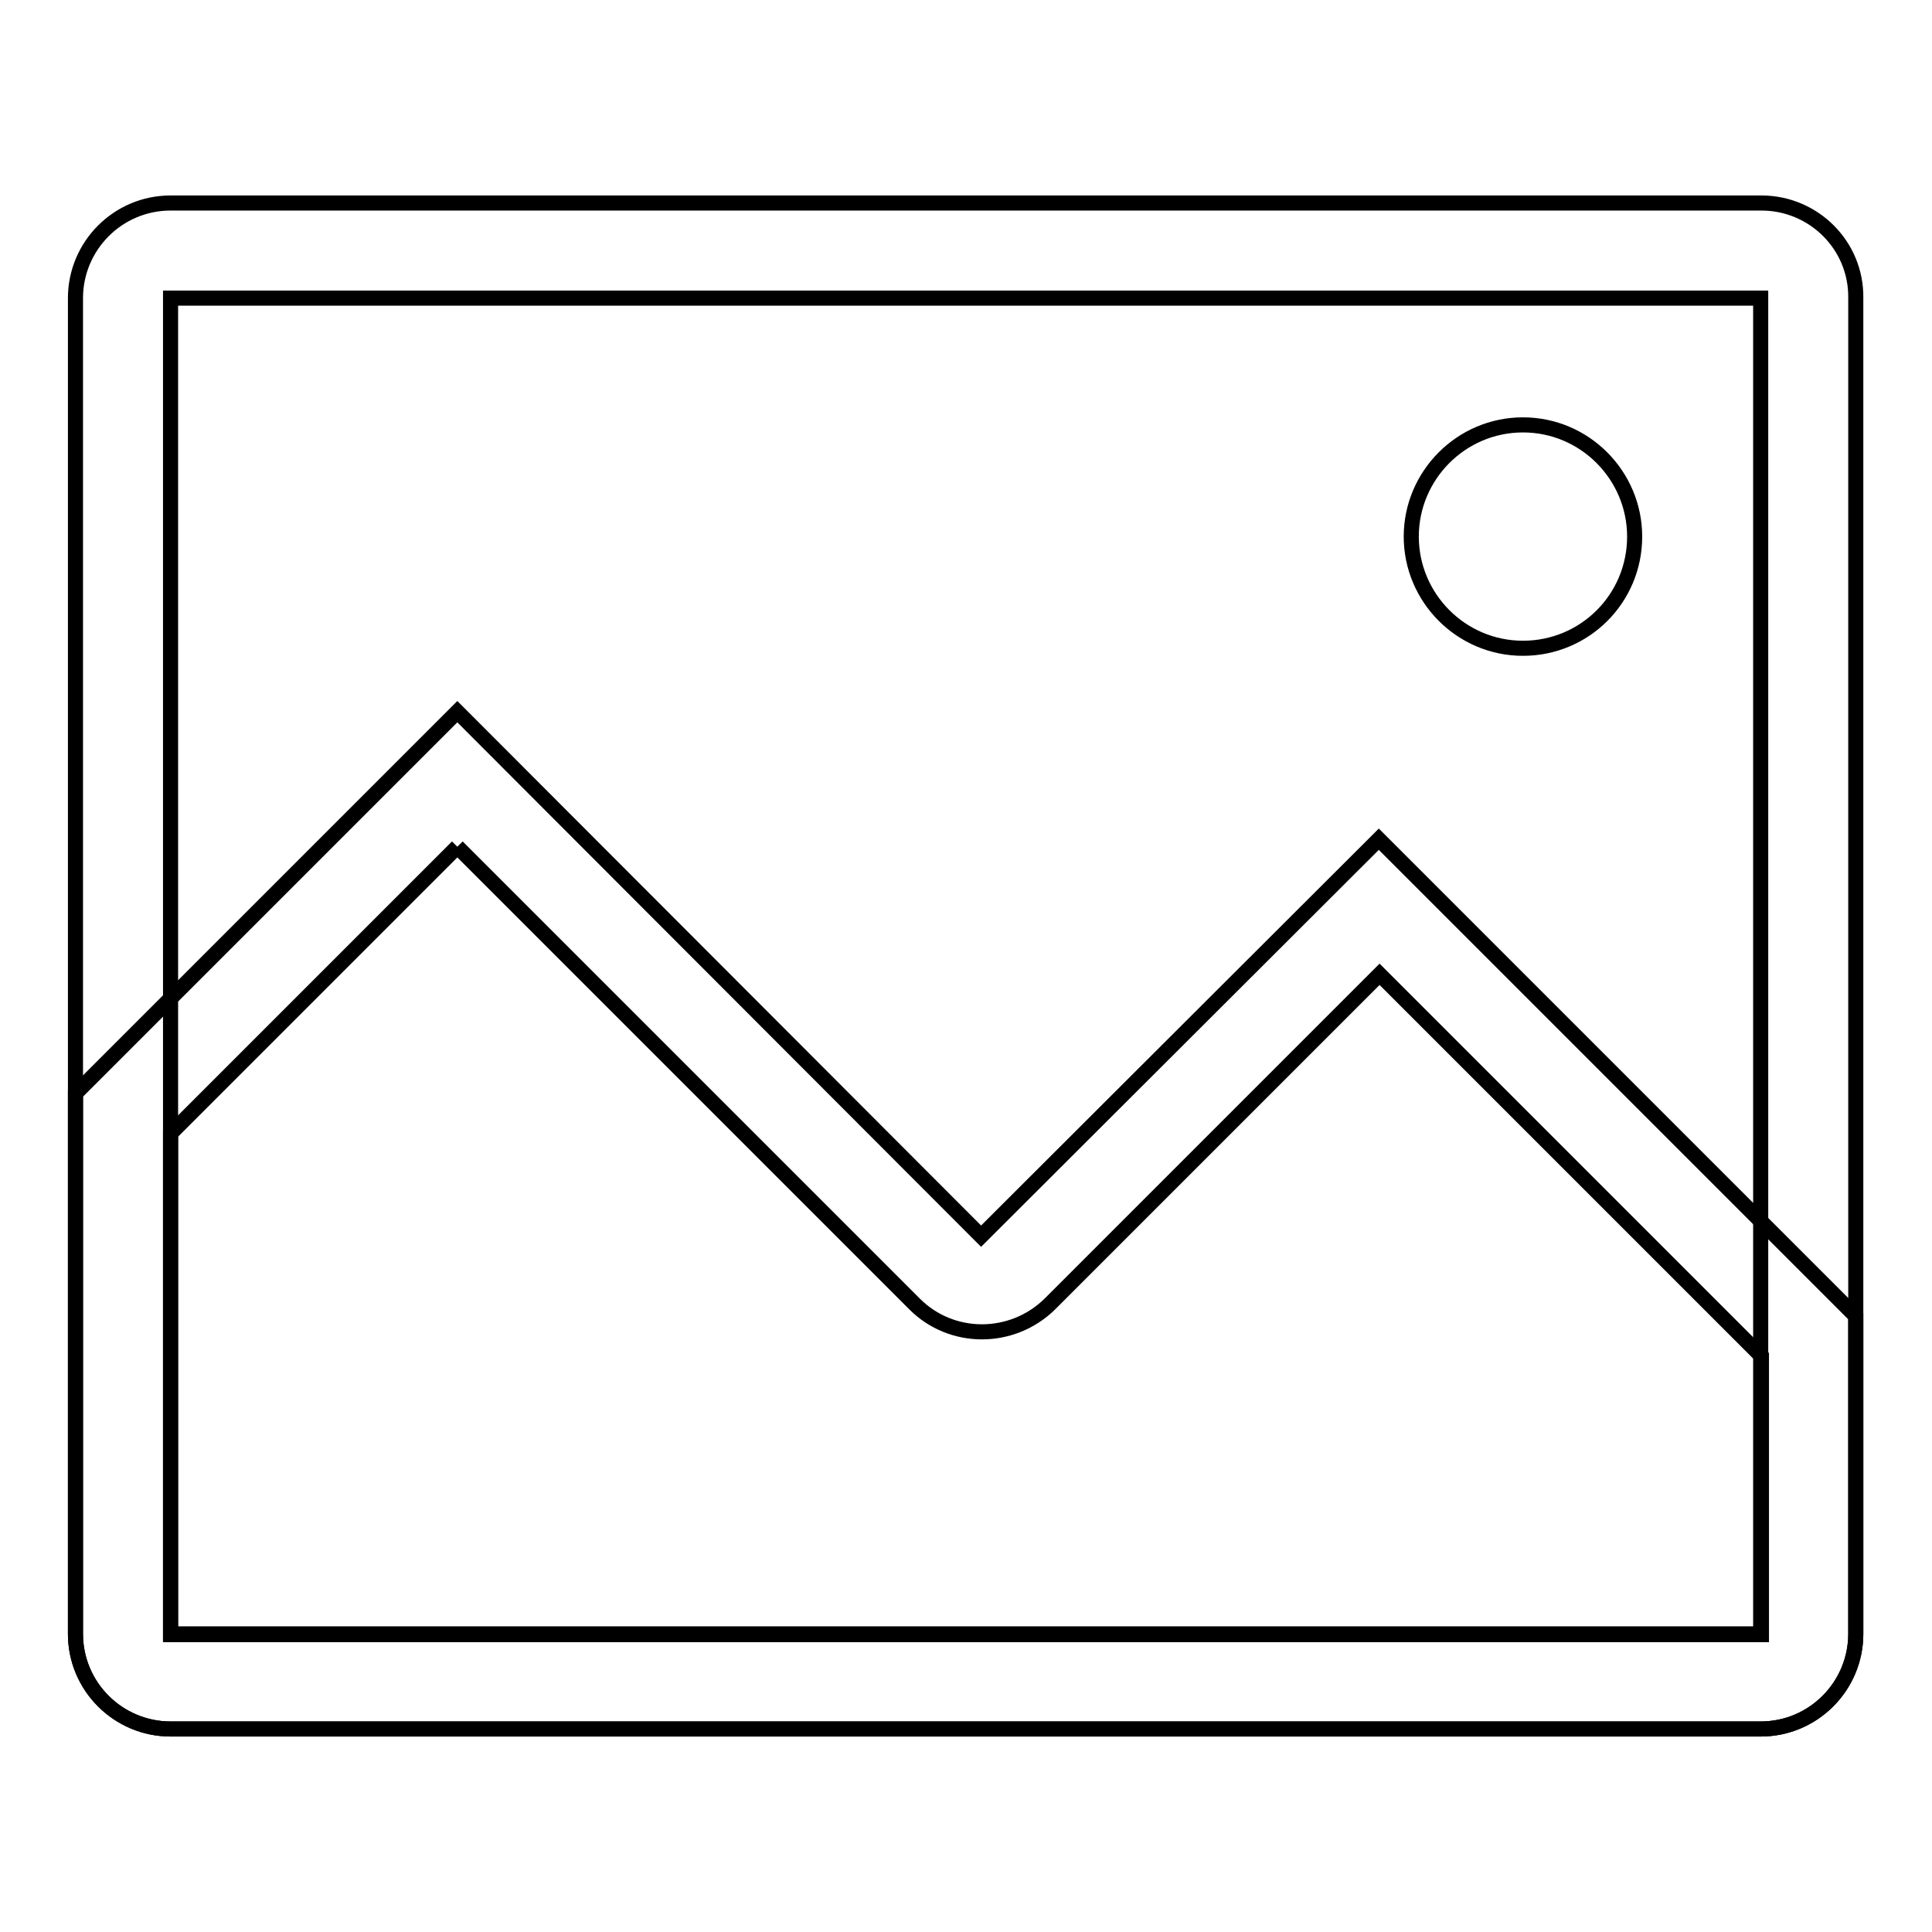
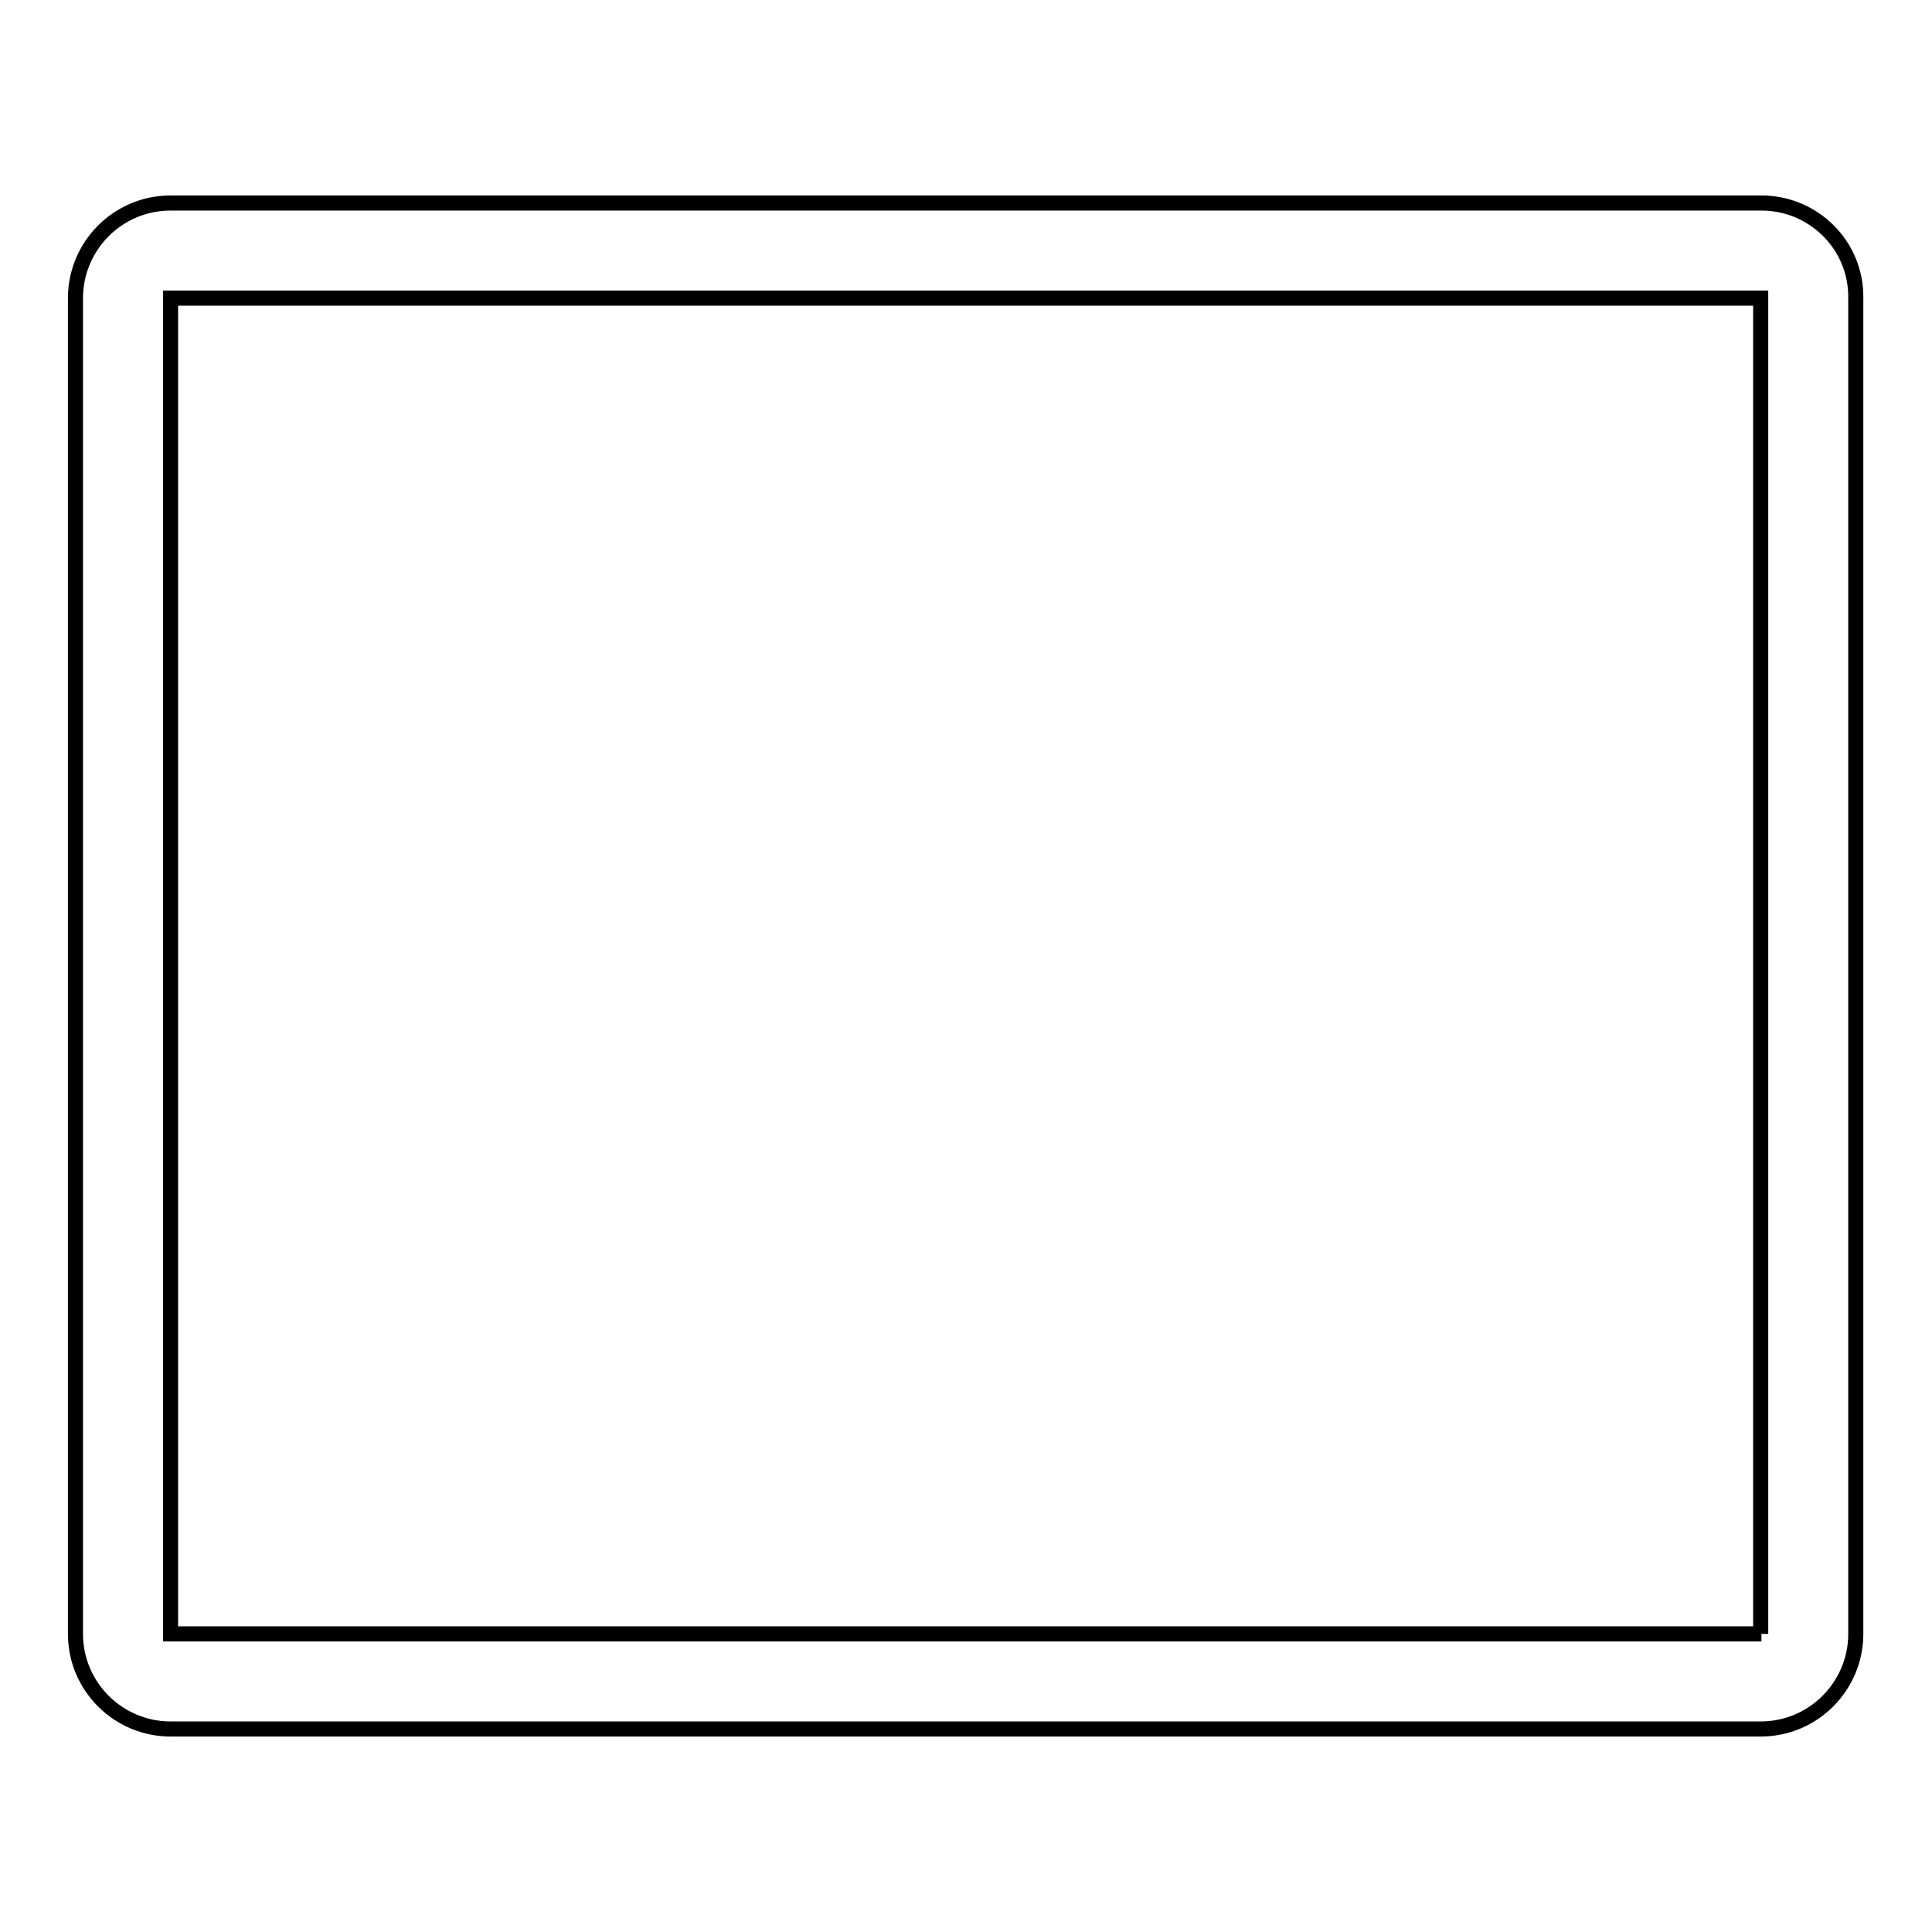
<svg xmlns="http://www.w3.org/2000/svg" version="1.1" x="0px" y="0px" viewBox="0 0 256 256" enable-background="new 0 0 256 256" xml:space="preserve">
  <g>
    <path stroke-width="2" fill-opacity="0" stroke="#000000" d="M233.4,26.9H22.6c-7,0-12.6,5.7-12.6,12.6v177c0,7,5.7,12.6,12.6,12.6h210.7c7,0,12.6-5.7,12.6-12.6v-177 C246,32.5,240.3,26.9,233.4,26.9z M233.4,216.5H22.6v-177h210.7V216.5z" />
-     <path stroke-width="2" fill-opacity="0" stroke="#000000" d="M60.6,112.2l60.6,60.6c4.9,4.9,12.9,4.9,17.9,0l43.7-43.7l50.6,50.6v36.9H22.6v-66.4L60.6,112.2 M60.6,94.3 L10,144.9v71.6c0,7,5.7,12.6,12.6,12.6h210.7c7,0,12.6-5.7,12.6-12.6v-42.1l-63.2-63.2l-52.7,52.6L60.6,94.3z" />
-     <path stroke-width="2" fill-opacity="0" stroke="#000000" d="M187,71.1c0,8.1,6.6,14.8,14.8,14.8s14.8-6.6,14.8-14.8c0-8.1-6.6-14.8-14.8-14.8S187,63,187,71.1z" />
  </g>
</svg>